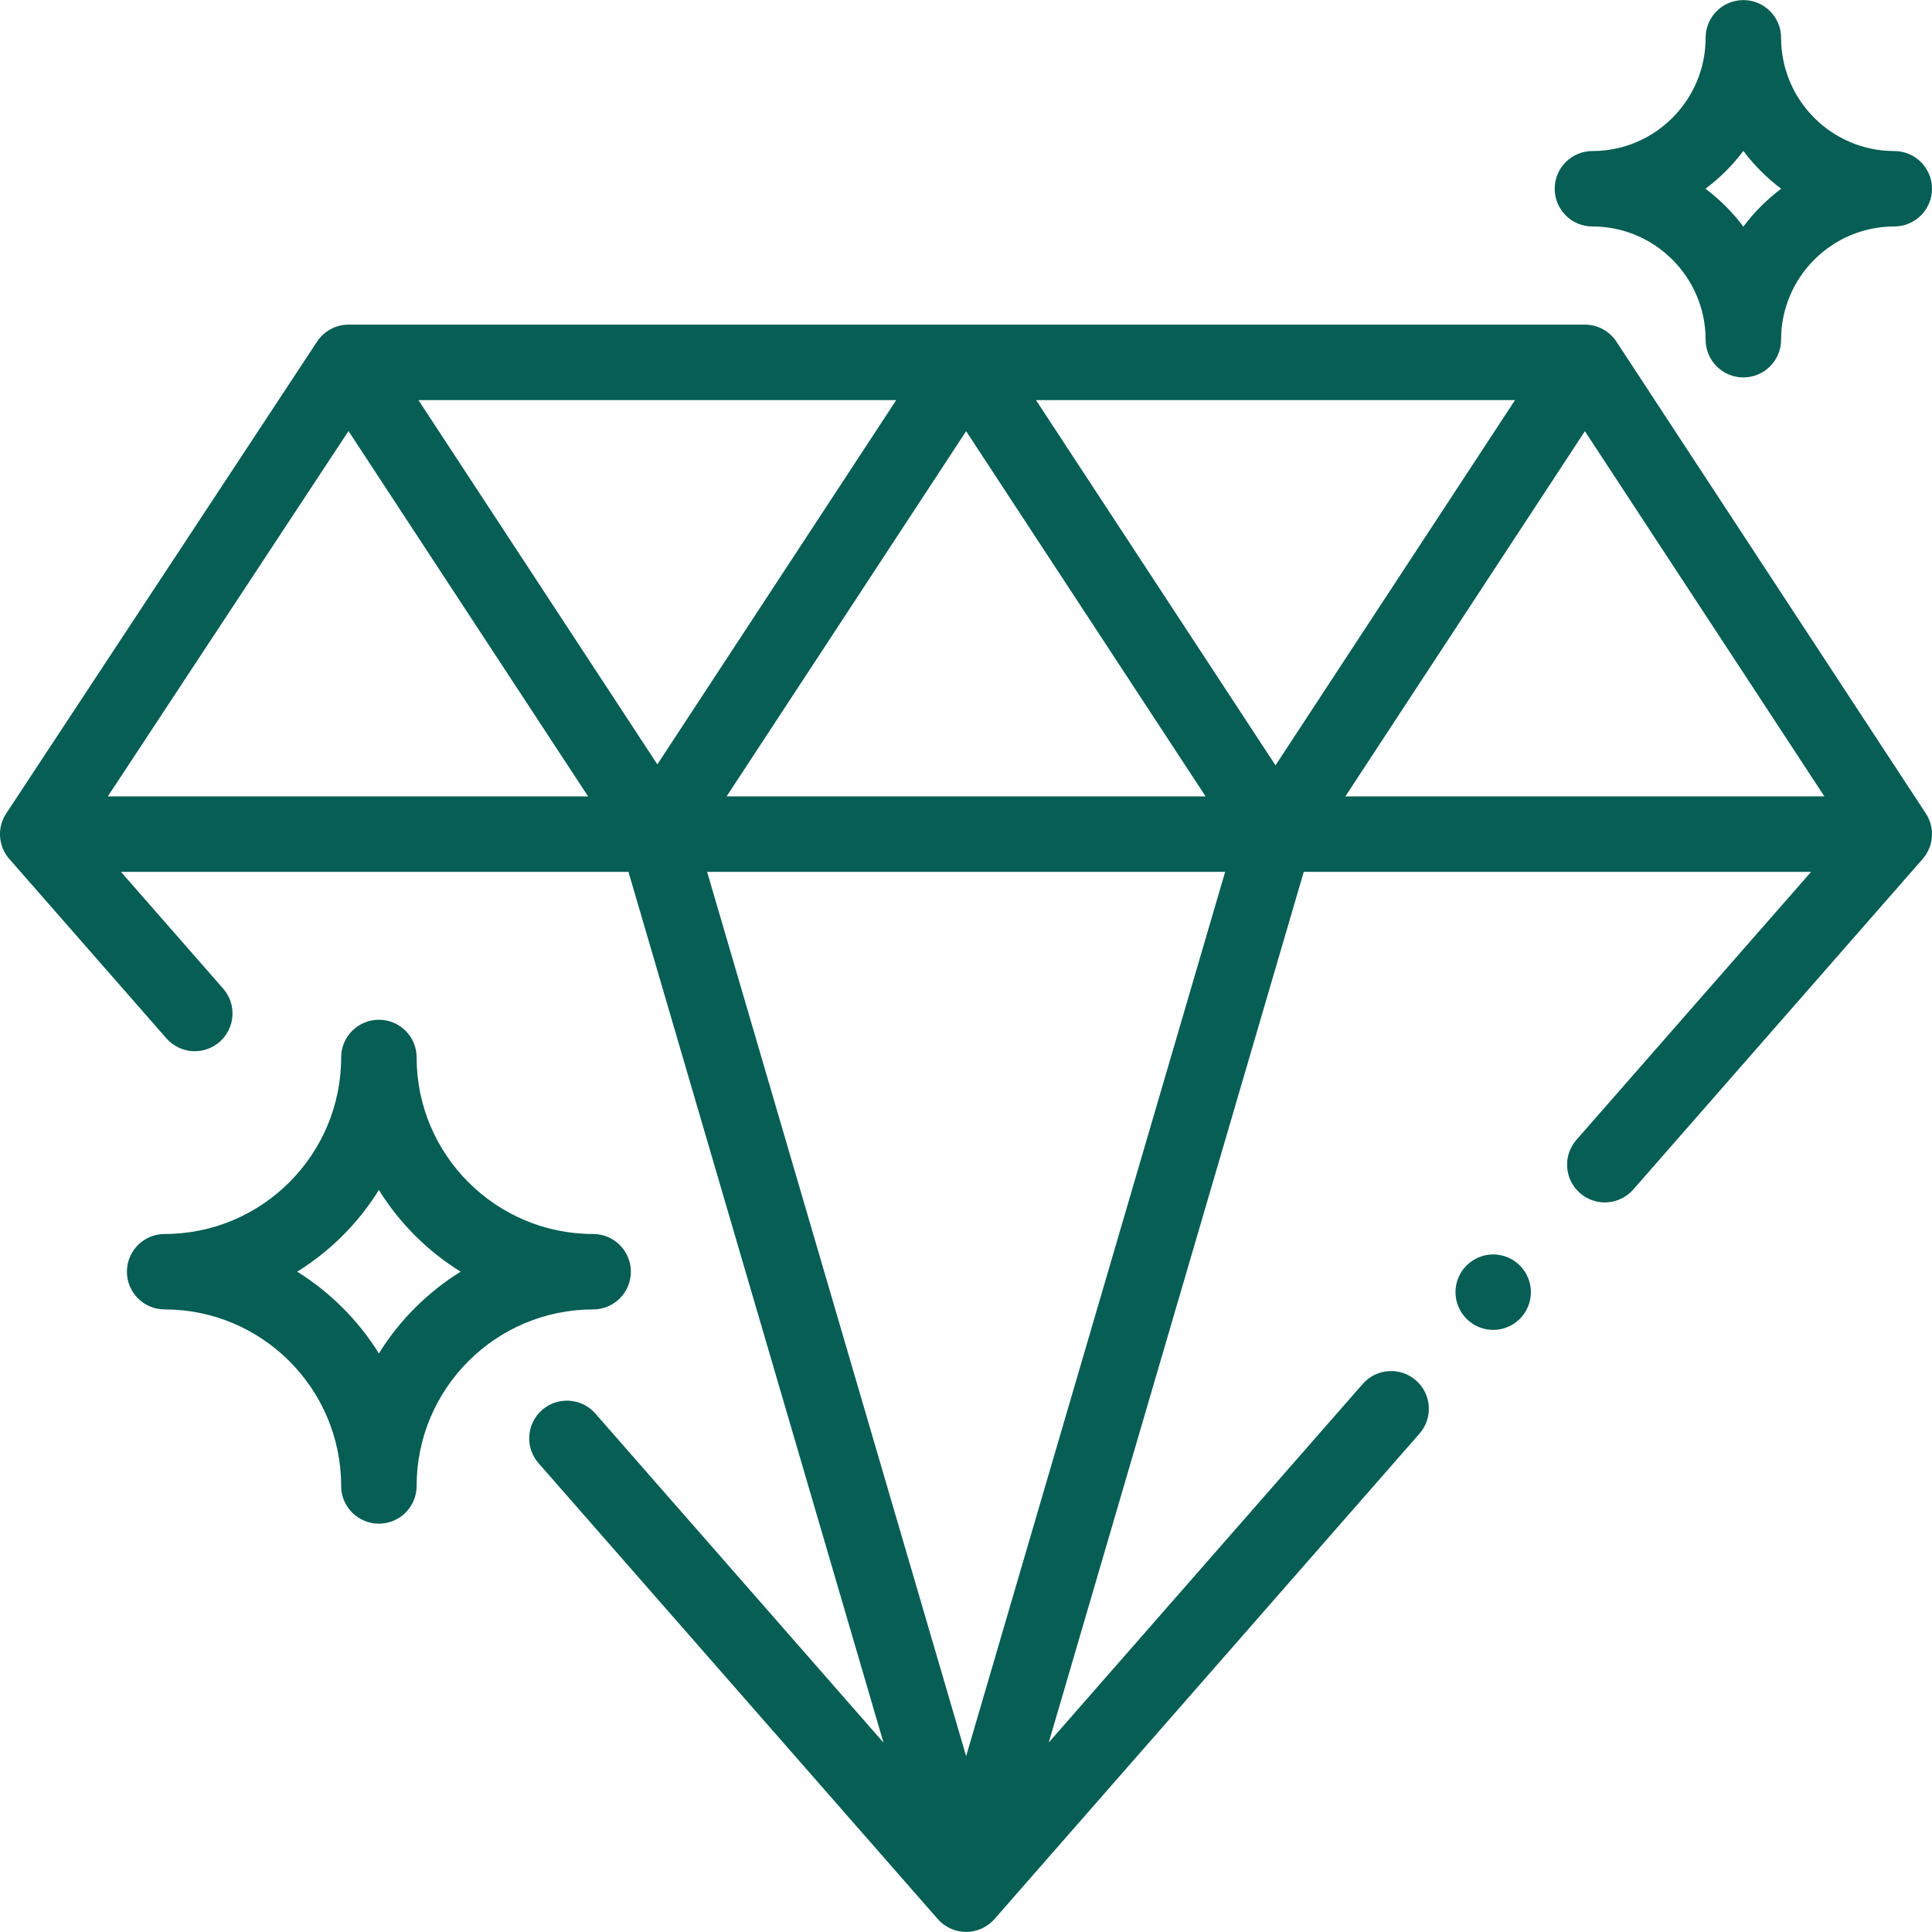
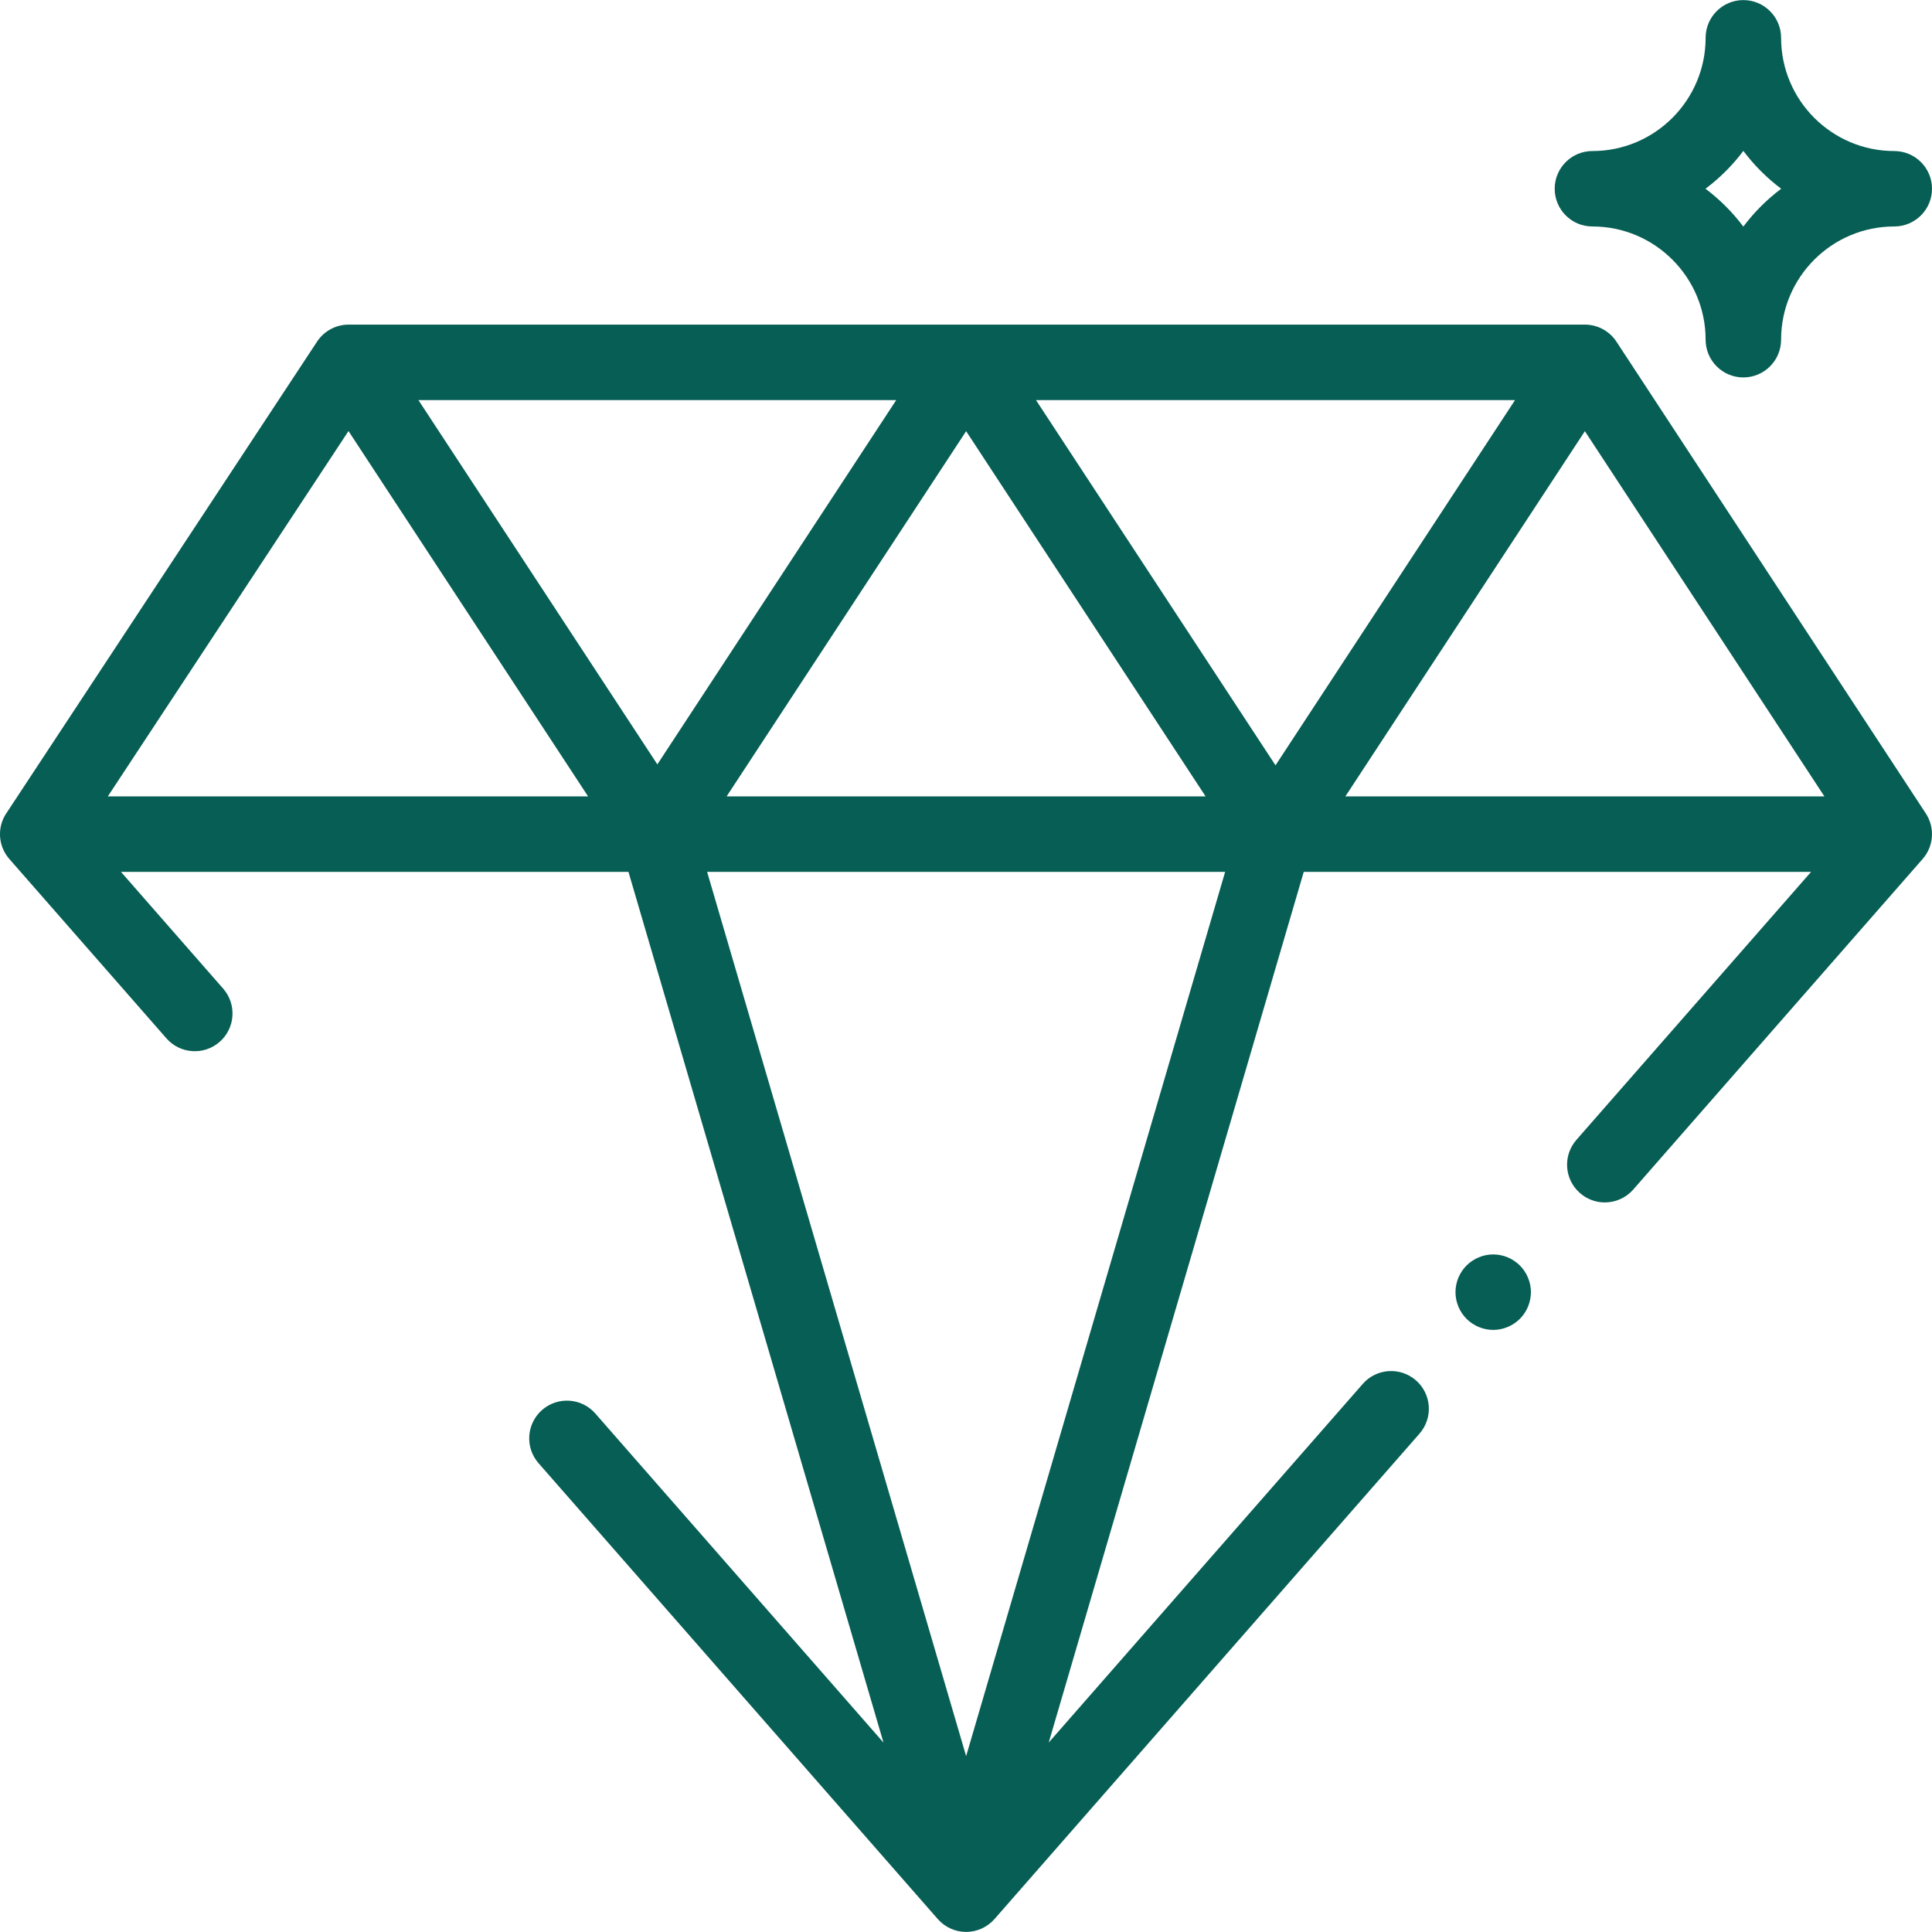
<svg xmlns="http://www.w3.org/2000/svg" width="45" height="45" viewBox="0 0 45 45" fill="none">
  <g clip-path="url(#clip0)">
    <path d="M44.856 18.947L37.65 7.958C37.487 7.71 37.211 7.561 36.915 7.561H8.119C7.824 7.561 7.548 7.71 7.385 7.957L0.168 18.912C0.133 18.96 0.103 19.011 0.078 19.066C-0.064 19.38 -0.01 19.748 0.218 20.008L3.876 24.185C4.196 24.55 4.751 24.587 5.116 24.267C5.481 23.947 5.518 23.392 5.198 23.027L2.817 20.307H14.638L20.578 40.588L13.866 32.923C13.546 32.558 12.991 32.522 12.626 32.841C12.261 33.161 12.224 33.716 12.544 34.081L21.842 44.698C22.008 44.888 22.25 44.998 22.503 44.998C22.756 44.998 22.997 44.888 23.164 44.698L33.063 33.392C33.383 33.027 33.346 32.472 32.981 32.152C32.615 31.832 32.06 31.869 31.741 32.234L24.427 40.587L30.367 20.307H42.184L36.718 26.549C36.398 26.915 36.435 27.47 36.801 27.789C36.967 27.935 37.174 28.007 37.379 28.007C37.624 28.007 37.867 27.905 38.041 27.707L44.782 20.007C45.042 19.71 45.072 19.277 44.856 18.947ZM2.511 18.55L8.117 10.04L13.698 18.55H2.511ZM9.746 9.319H20.875L15.311 17.804L9.746 9.319ZM22.503 10.043L28.081 18.55H16.924L22.503 10.043ZM22.503 40.904L16.47 20.307H28.536L22.503 40.904ZM29.709 17.826L24.13 9.319H35.288L29.709 17.826ZM31.336 18.55L36.915 10.043L42.494 18.55H31.336Z" fill="#075E54" />
-     <path d="M13.815 28.742C11.549 28.742 9.704 26.897 9.704 24.63C9.704 24.145 9.311 23.752 8.825 23.752C8.34 23.752 7.946 24.145 7.946 24.63C7.946 26.897 6.102 28.742 3.835 28.742C3.35 28.742 2.956 29.135 2.956 29.62C2.956 30.106 3.35 30.499 3.835 30.499C6.102 30.499 7.946 32.344 7.946 34.611C7.946 35.096 8.34 35.489 8.825 35.489C9.311 35.489 9.704 35.096 9.704 34.611C9.704 32.344 11.549 30.499 13.815 30.499C14.301 30.499 14.694 30.106 14.694 29.62C14.694 29.135 14.301 28.742 13.815 28.742ZM8.825 31.524C8.346 30.753 7.693 30.1 6.922 29.62C7.693 29.141 8.346 28.489 8.825 27.717C9.304 28.489 9.957 29.141 10.729 29.62C9.957 30.1 9.304 30.752 8.825 31.524Z" fill="#075E54" />
    <path d="M44.121 3.518C42.667 3.518 41.485 2.335 41.485 0.881C41.485 0.396 41.091 0.002 40.606 0.002C40.121 0.002 39.727 0.396 39.727 0.881C39.727 2.335 38.544 3.518 37.091 3.518C36.605 3.518 36.212 3.911 36.212 4.396C36.212 4.882 36.605 5.275 37.091 5.275C38.544 5.275 39.727 6.458 39.727 7.912C39.727 8.397 40.121 8.791 40.606 8.791C41.091 8.791 41.485 8.397 41.485 7.912C41.485 6.458 42.667 5.275 44.121 5.275C44.606 5.275 45 4.882 45 4.396C45 3.911 44.606 3.518 44.121 3.518ZM40.606 5.278C40.355 4.944 40.058 4.647 39.724 4.396C40.058 4.146 40.355 3.849 40.606 3.515C40.857 3.849 41.154 4.146 41.487 4.396C41.154 4.647 40.856 4.944 40.606 5.278Z" fill="#075E54" />
    <path d="M35.401 29.476C35.237 29.312 35.011 29.218 34.78 29.218C34.548 29.218 34.323 29.312 34.158 29.476C33.995 29.639 33.901 29.866 33.901 30.097C33.901 30.328 33.995 30.555 34.158 30.718C34.322 30.882 34.548 30.976 34.78 30.976C35.011 30.976 35.237 30.882 35.401 30.718C35.564 30.555 35.658 30.328 35.658 30.097C35.658 29.866 35.564 29.639 35.401 29.476Z" fill="#075E54" />
  </g>
  <defs>
    <clipPath id="clip0">
      <rect width="45" height="45" fill="white" />
    </clipPath>
  </defs>
</svg>